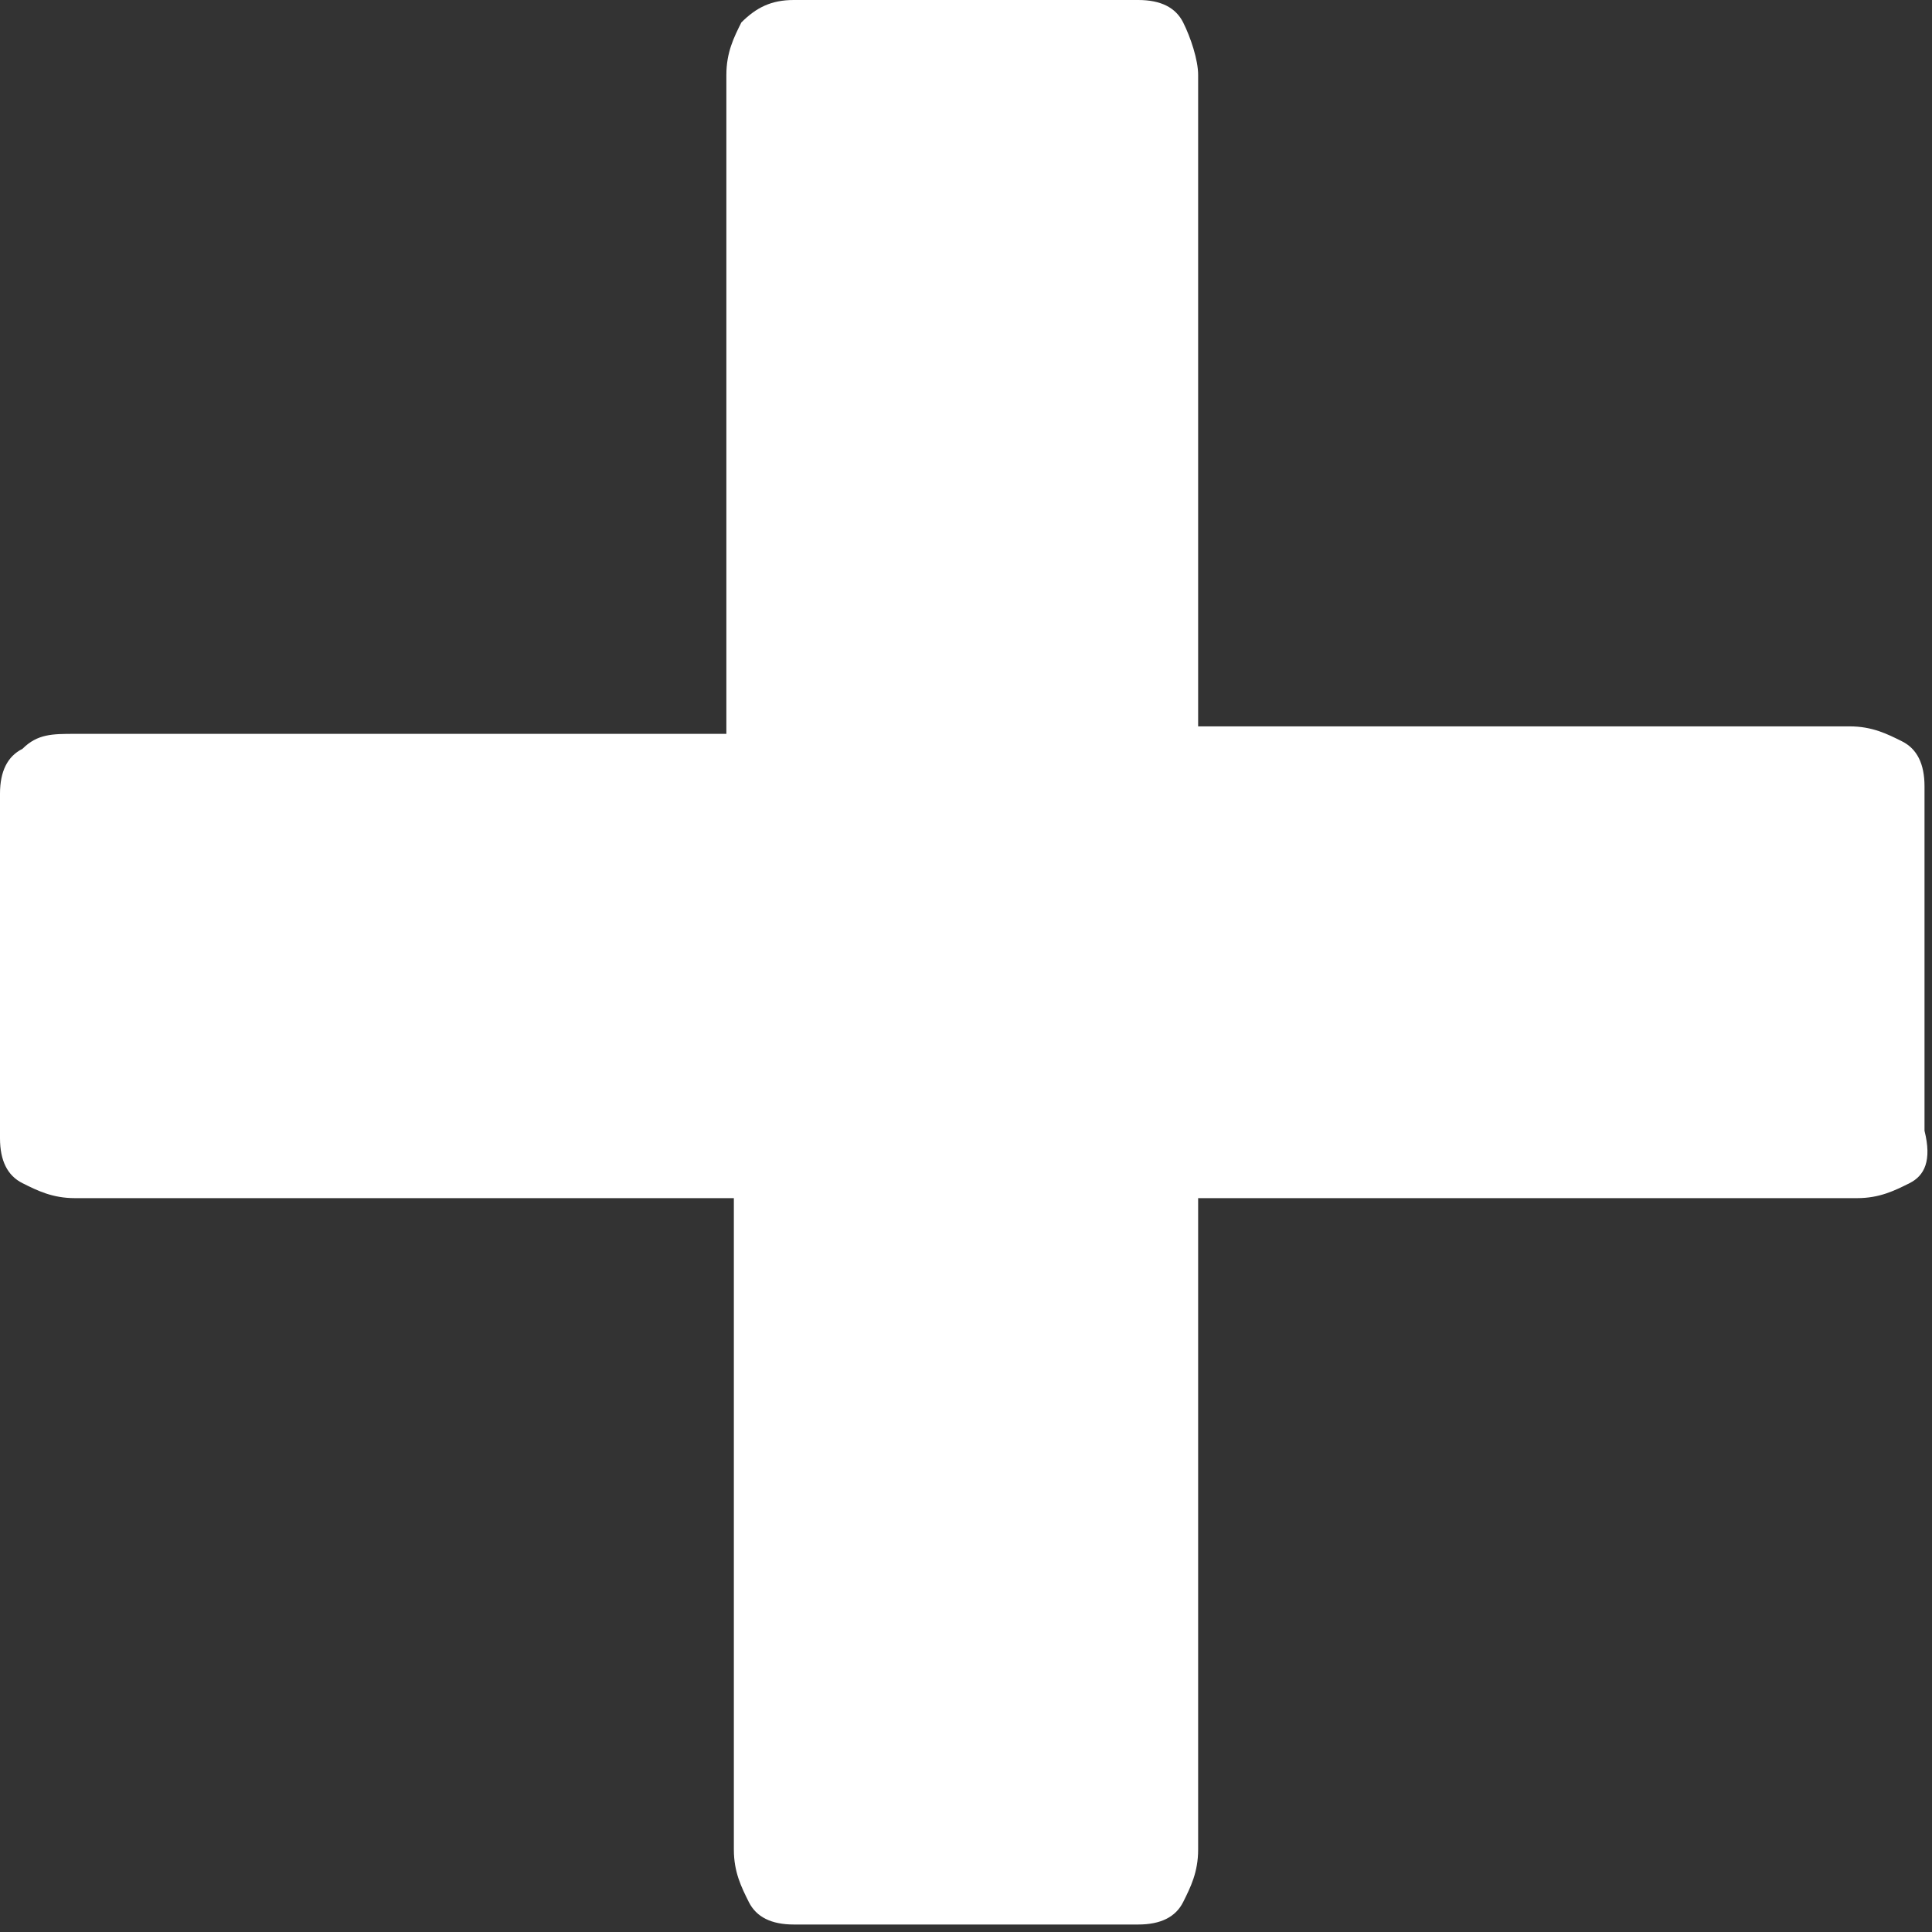
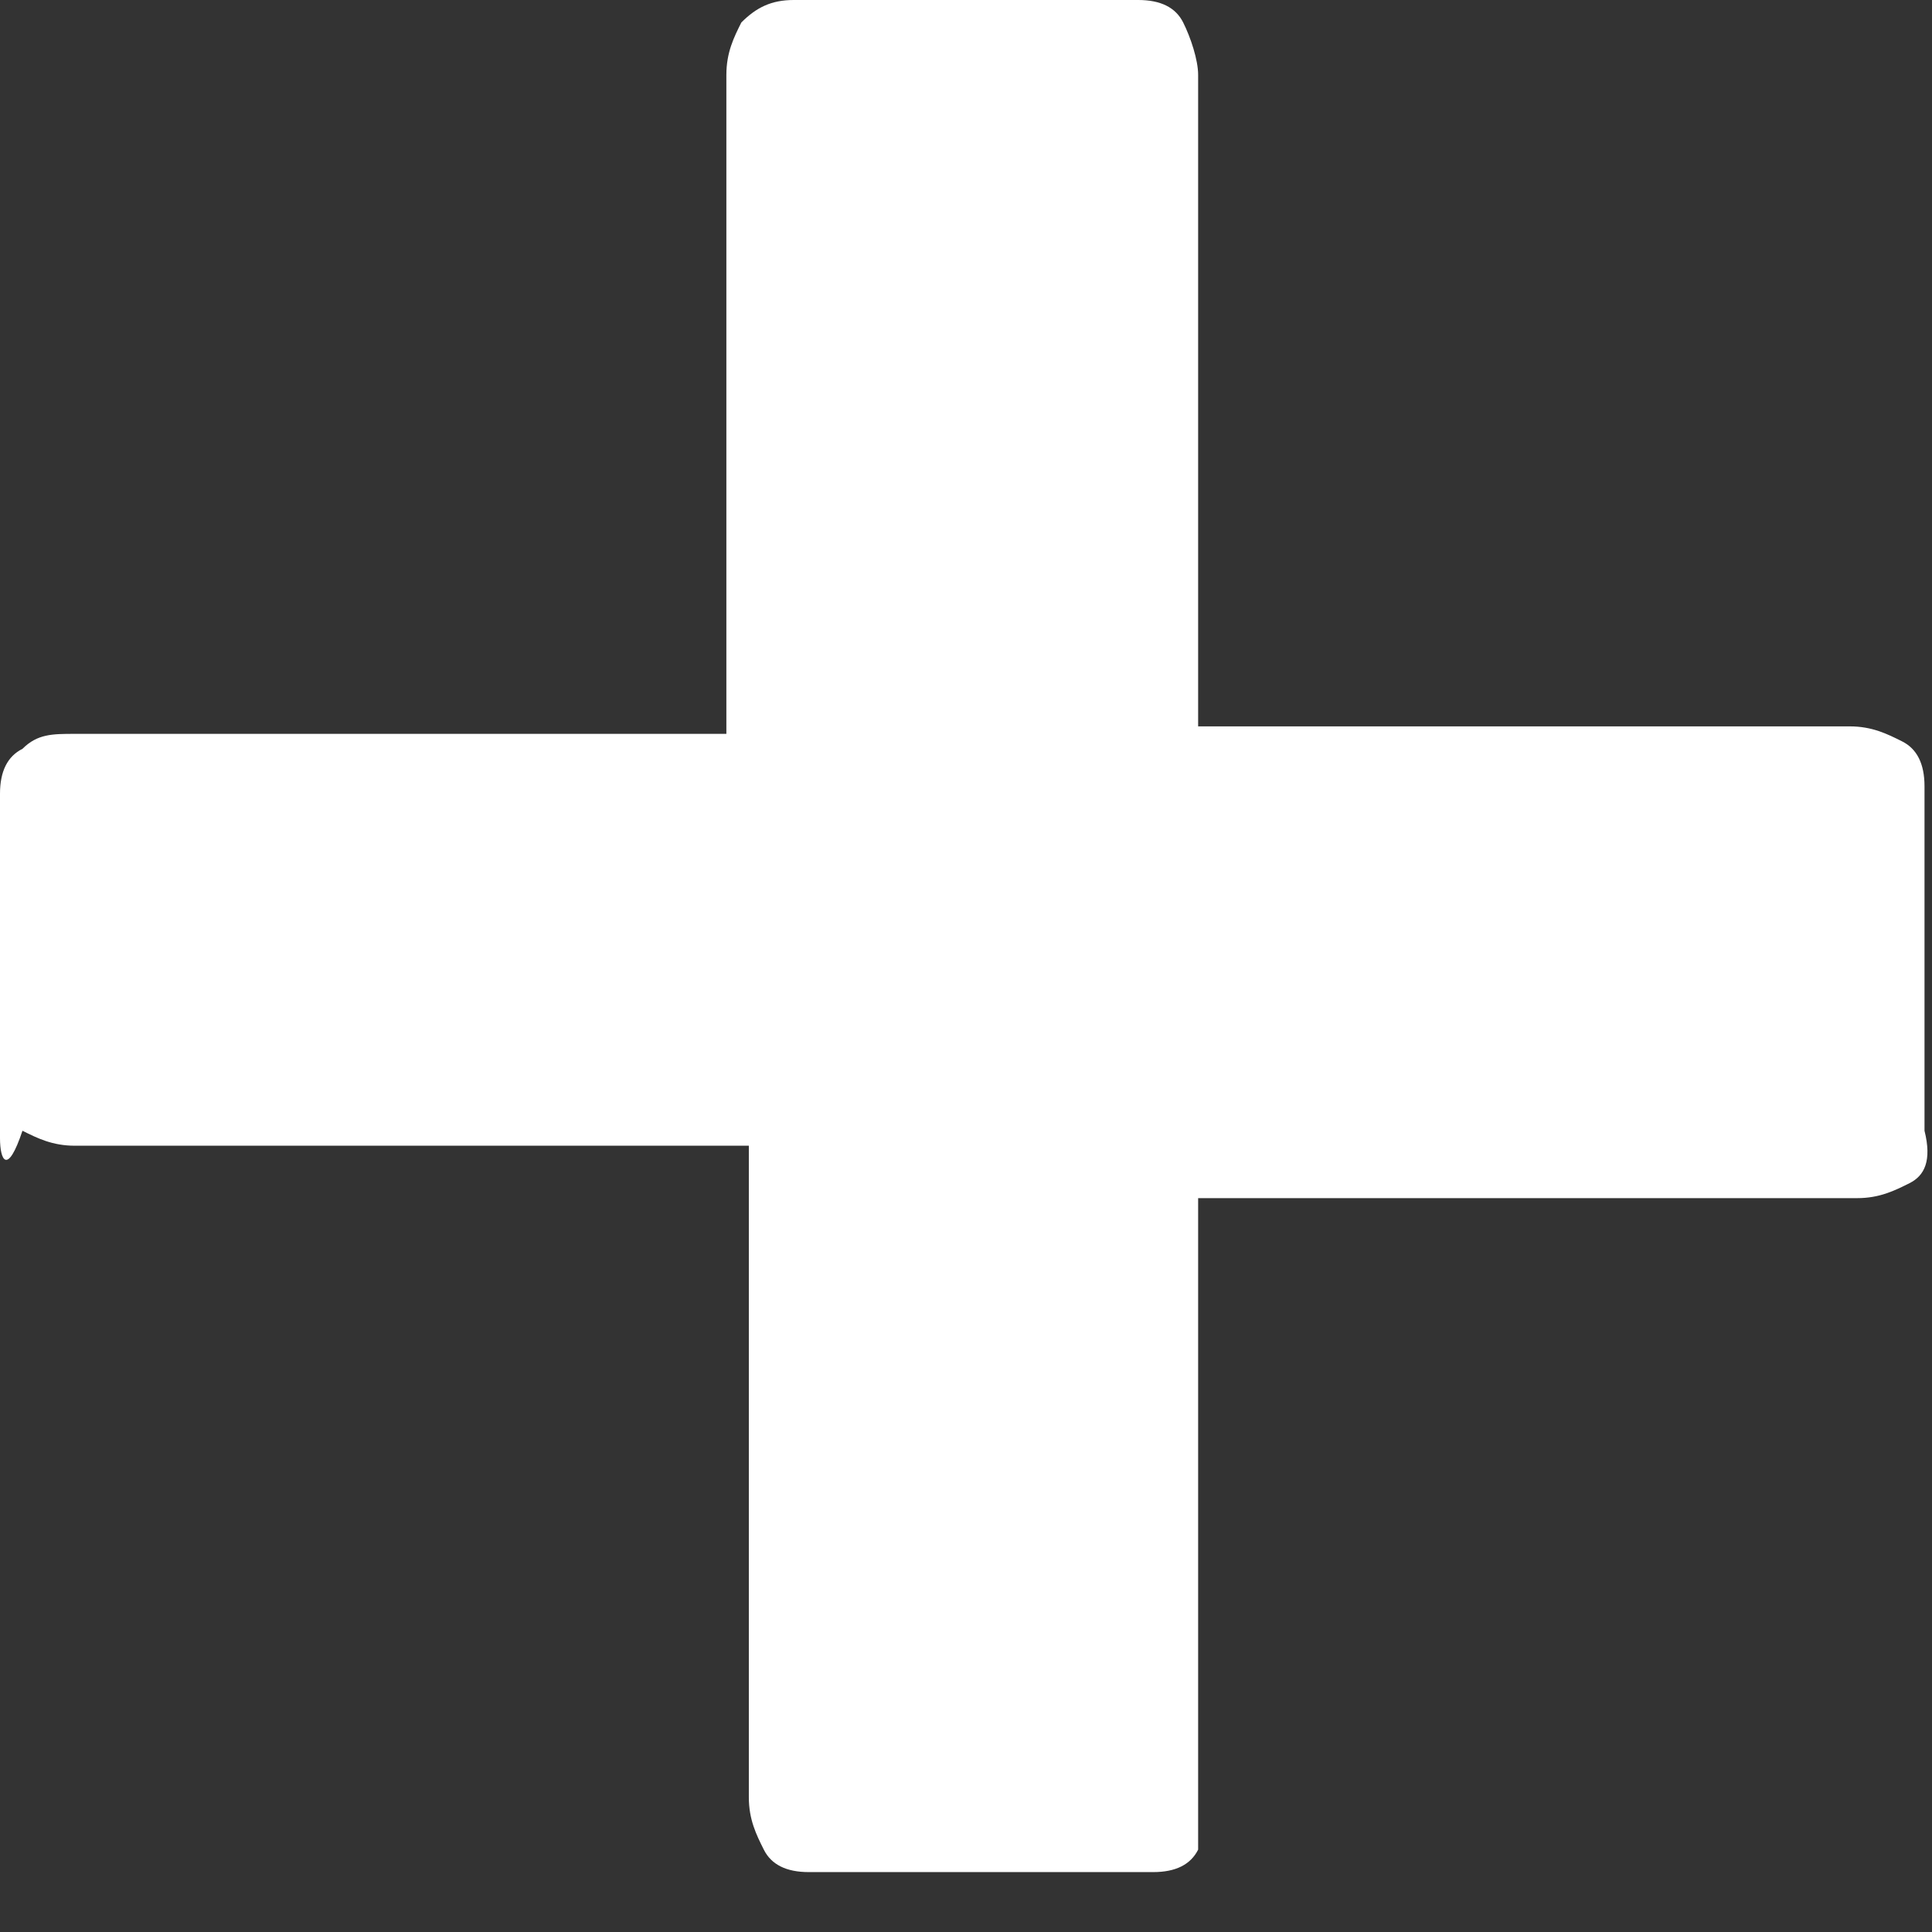
<svg xmlns="http://www.w3.org/2000/svg" version="1.1" id="Capa_1" x="0px" y="0px" viewBox="0 0 25.8 25.8" style="enable-background:new 0 0 25.8 25.8;" xml:space="preserve">
  <rect x="0" y="0" width="25.8" height="25.8" fill="#333333" stroke="none" />
  <style type="text/css">
	.st0{fill:#FFFFFF;}
</style>
-   <path class="st0" d="M25.5,15.8c-0.2,0.1-0.4,0.2-0.7,0.2H16v8.7c0,0.3-0.1,0.5-0.2,0.7c-0.1,0.2-0.3,0.3-0.6,0.3h-4.6  c-0.3,0-0.5-0.1-0.6-0.3c-0.1-0.2-0.2-0.4-0.2-0.7v-8.7H1c-0.3,0-0.5-0.1-0.7-0.2C0.1,15.7,0,15.5,0,15.2v-4.6  c0-0.3,0.1-0.5,0.3-0.6C0.5,9.8,0.7,9.8,1,9.8h8.7V1c0-0.3,0.1-0.5,0.2-0.7C10.1,0.1,10.3,0,10.6,0h4.6c0.3,0,0.5,0.1,0.6,0.3  C15.9,0.5,16,0.8,16,1v8.7h8.7c0.3,0,0.5,0.1,0.7,0.2c0.2,0.1,0.3,0.3,0.3,0.6v4.6C25.8,15.5,25.7,15.7,25.5,15.8" />
+   <path class="st0" d="M25.5,15.8c-0.2,0.1-0.4,0.2-0.7,0.2H16v8.7c-0.1,0.2-0.3,0.3-0.6,0.3h-4.6  c-0.3,0-0.5-0.1-0.6-0.3c-0.1-0.2-0.2-0.4-0.2-0.7v-8.7H1c-0.3,0-0.5-0.1-0.7-0.2C0.1,15.7,0,15.5,0,15.2v-4.6  c0-0.3,0.1-0.5,0.3-0.6C0.5,9.8,0.7,9.8,1,9.8h8.7V1c0-0.3,0.1-0.5,0.2-0.7C10.1,0.1,10.3,0,10.6,0h4.6c0.3,0,0.5,0.1,0.6,0.3  C15.9,0.5,16,0.8,16,1v8.7h8.7c0.3,0,0.5,0.1,0.7,0.2c0.2,0.1,0.3,0.3,0.3,0.6v4.6C25.8,15.5,25.7,15.7,25.5,15.8" />
</svg>